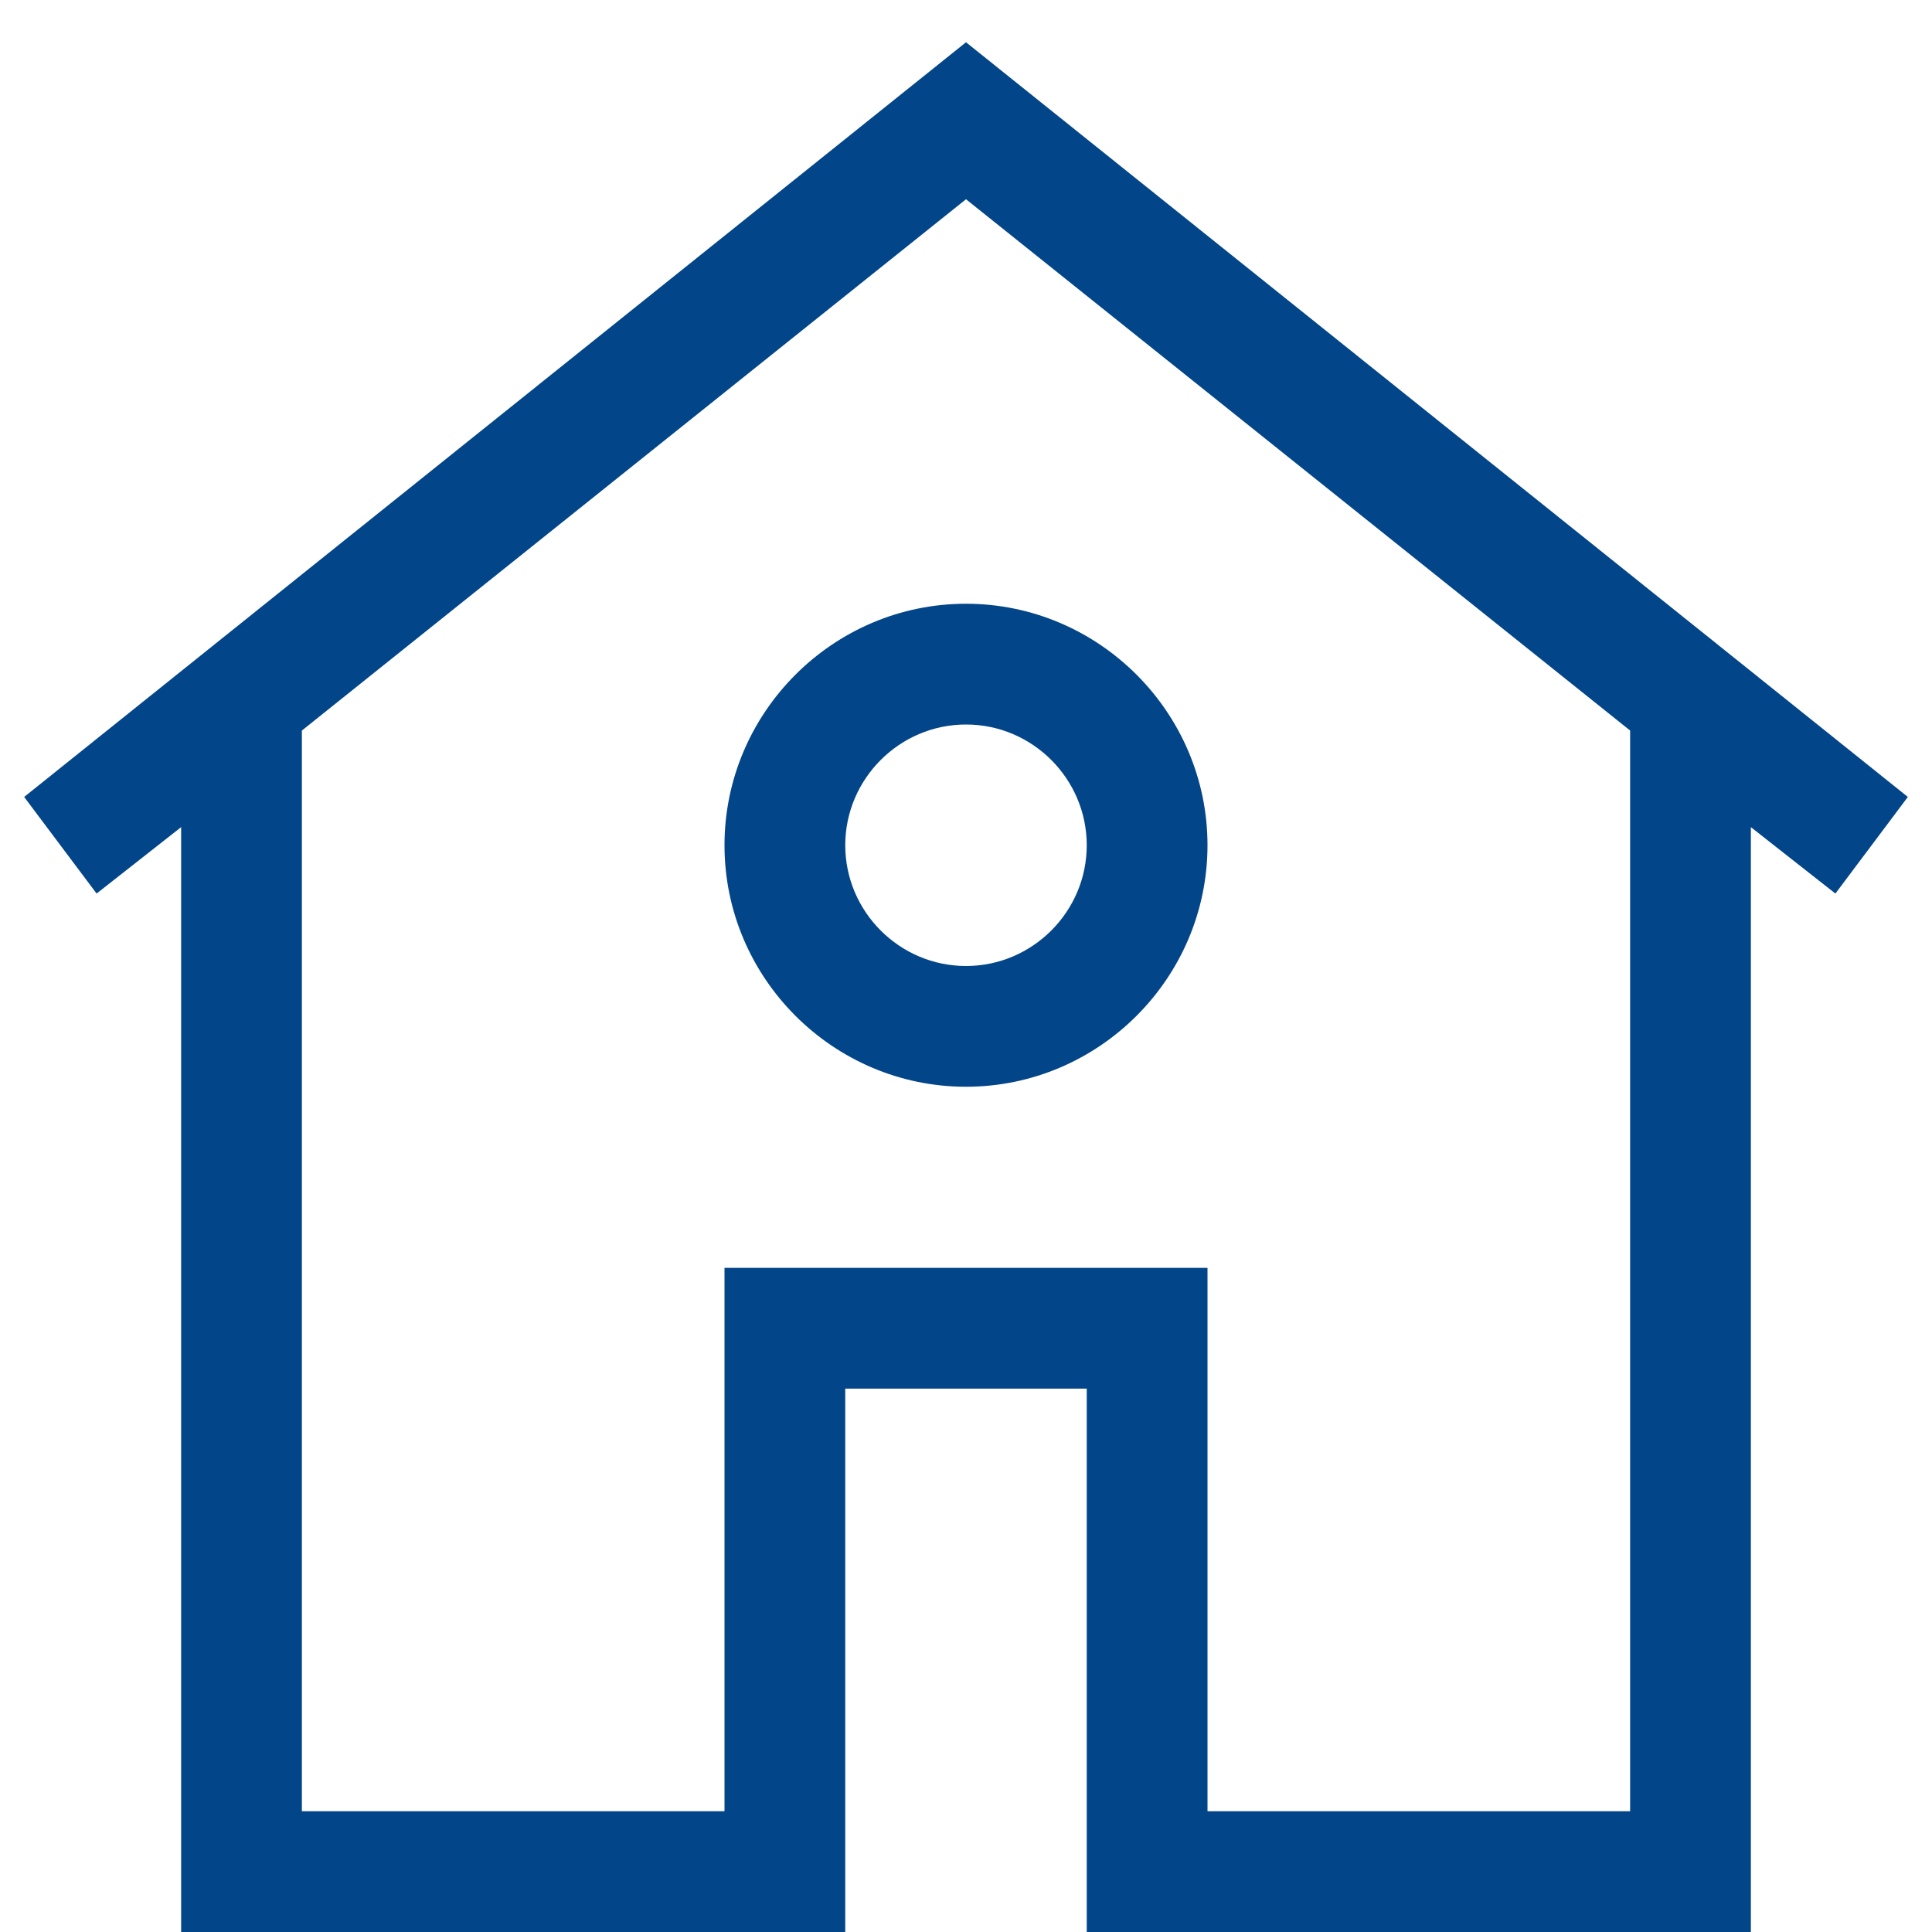
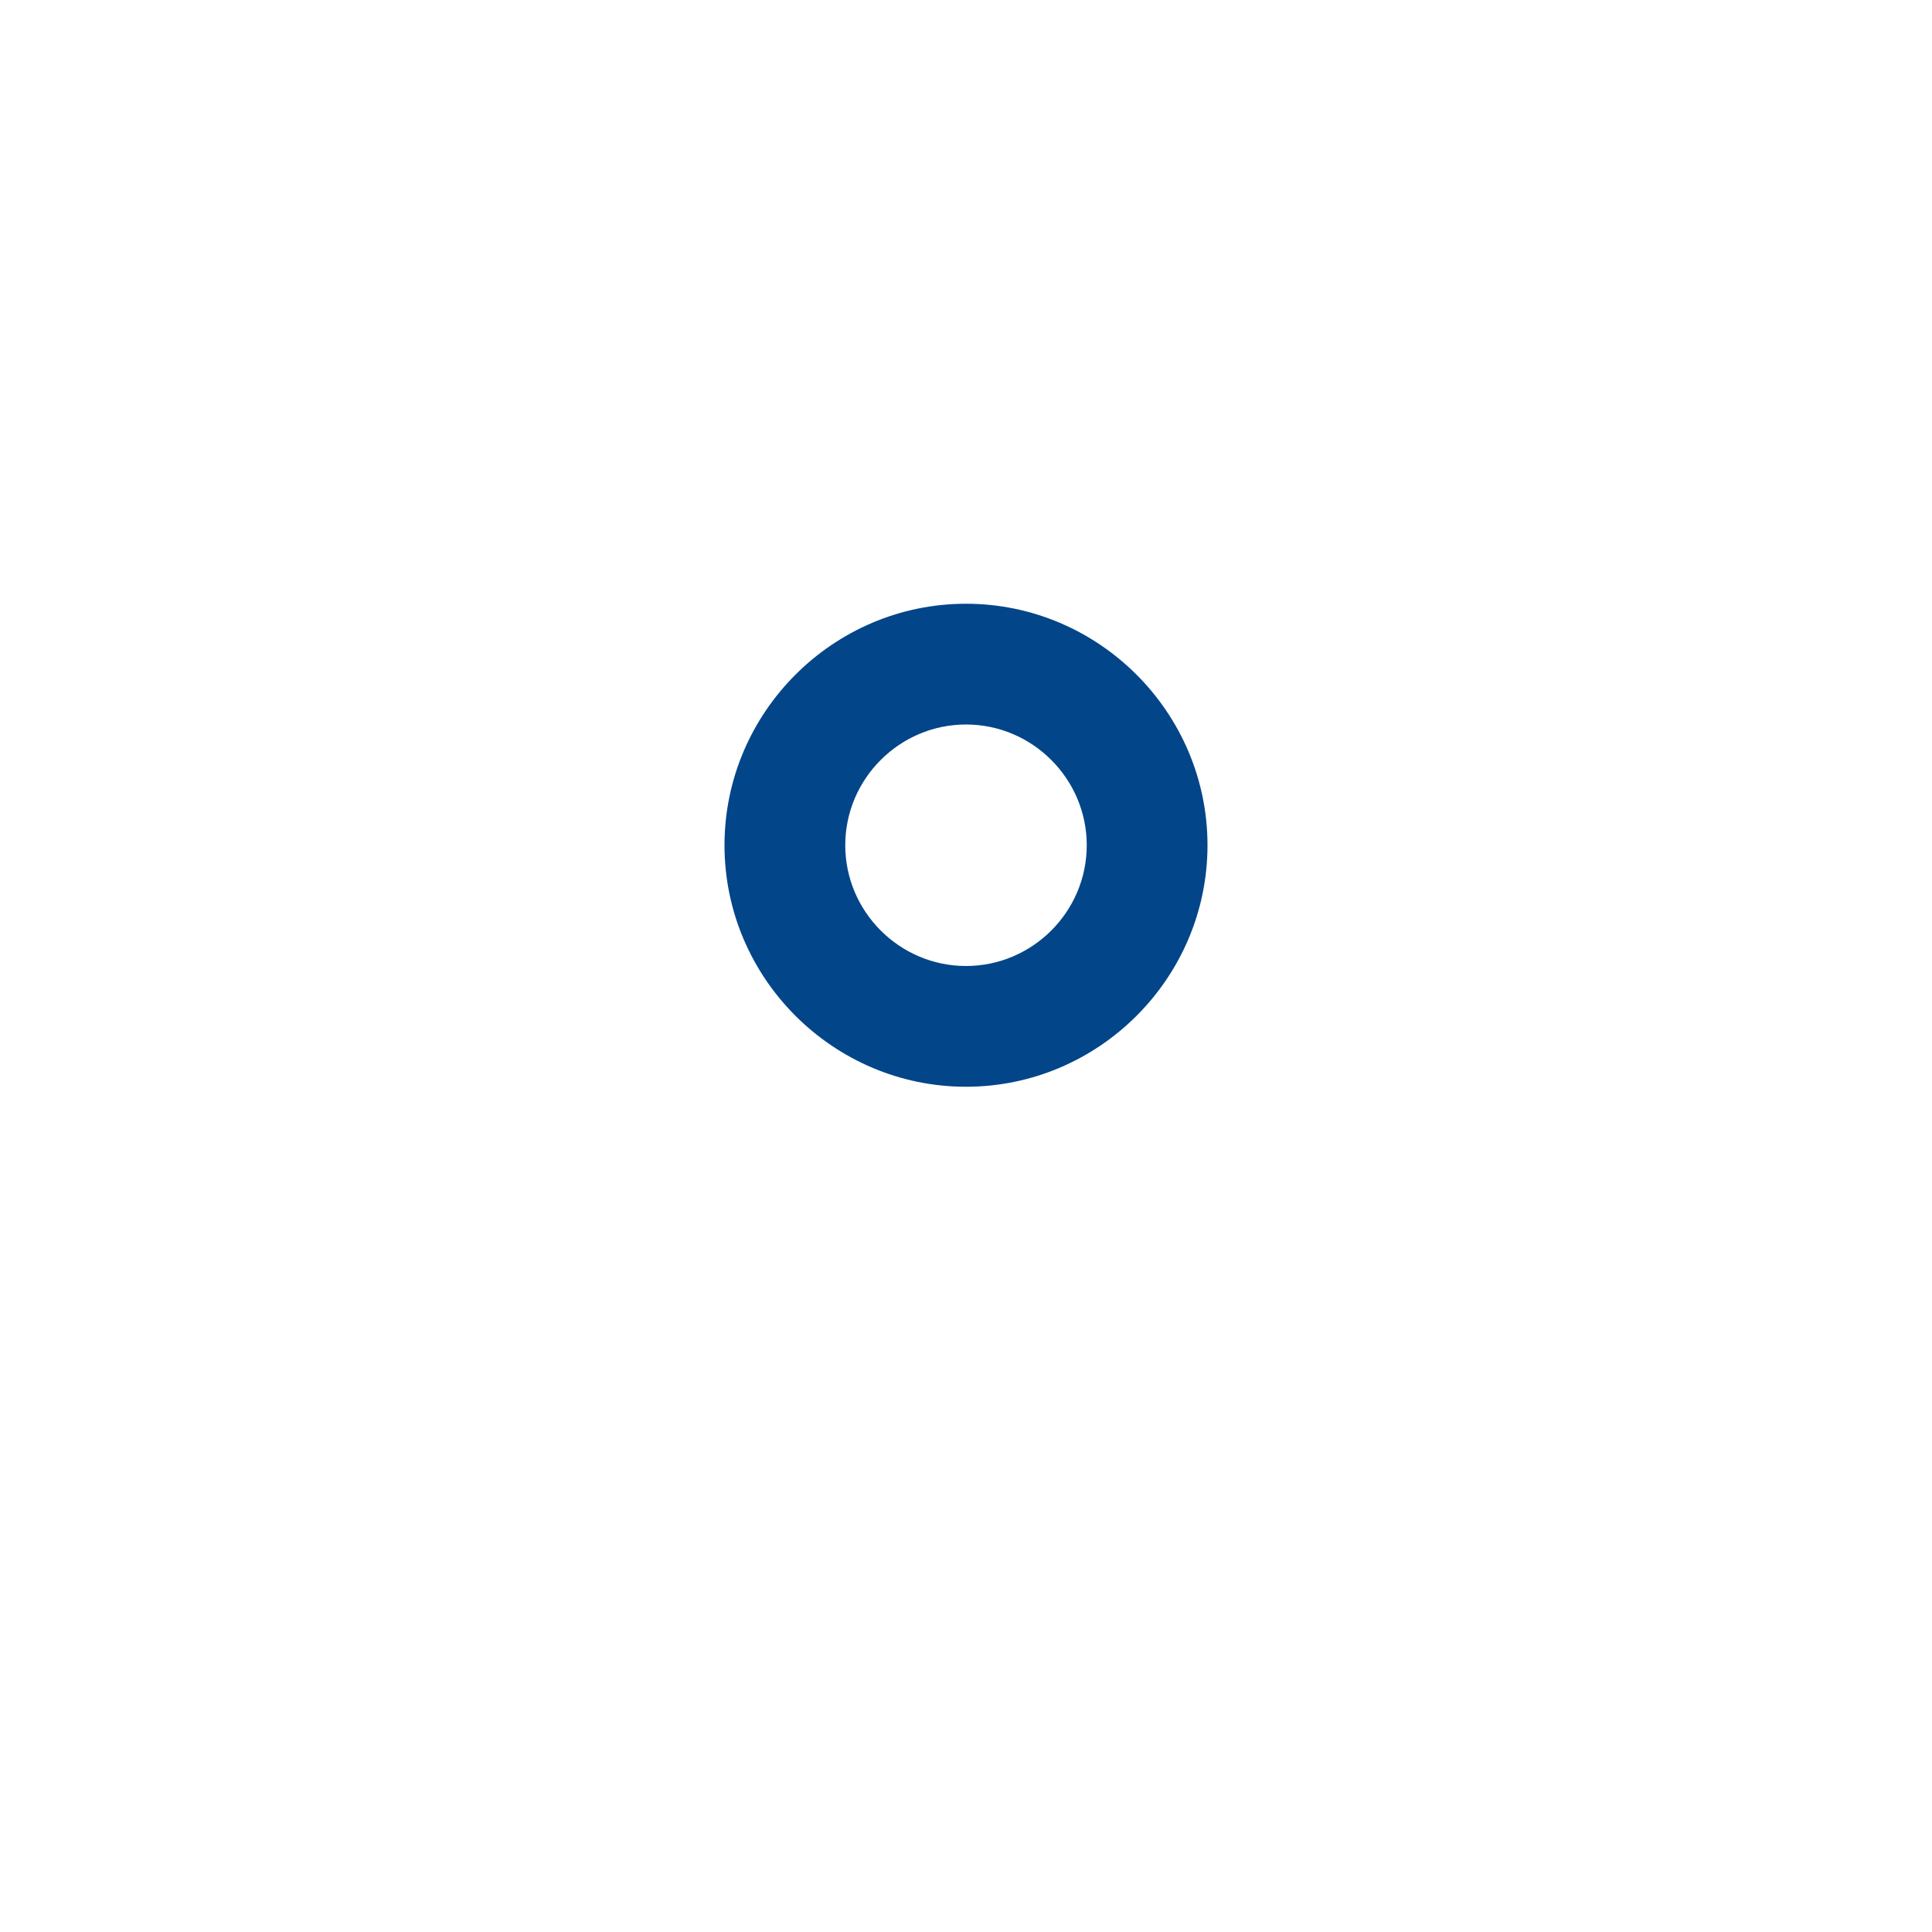
<svg xmlns="http://www.w3.org/2000/svg" version="1.1" id="Ebene_1" x="0px" y="0px" viewBox="0 0 32 32" style="enable-background:new 0 0 32 32;" xml:space="preserve">
  <style type="text/css">
	.st0{fill:#024589;}
</style>
  <title>wohngebaeudeversicherung</title>
-   <path class="st0" d="M30.4,14.8l1.2-1.6L16,0.7L0.4,13.2l1.2,1.6L3,13.7L3,32h11v-9h4v9h11l0-2V13.7L30.4,14.8z M27,30l-7,0v-9h-8v9  H5l0-17.9l11-8.8l11,8.8V30z" />
  <path class="st0" d="M12,14c0,2.2,1.8,4,4,4s4-1.8,4-4s-1.8-4-4-4C13.8,10,12,11.8,12,14z M16,12c1.1,0,2,0.9,2,2s-0.9,2-2,2  s-2-0.9-2-2C14,12.9,14.9,12,16,12z" />
</svg>